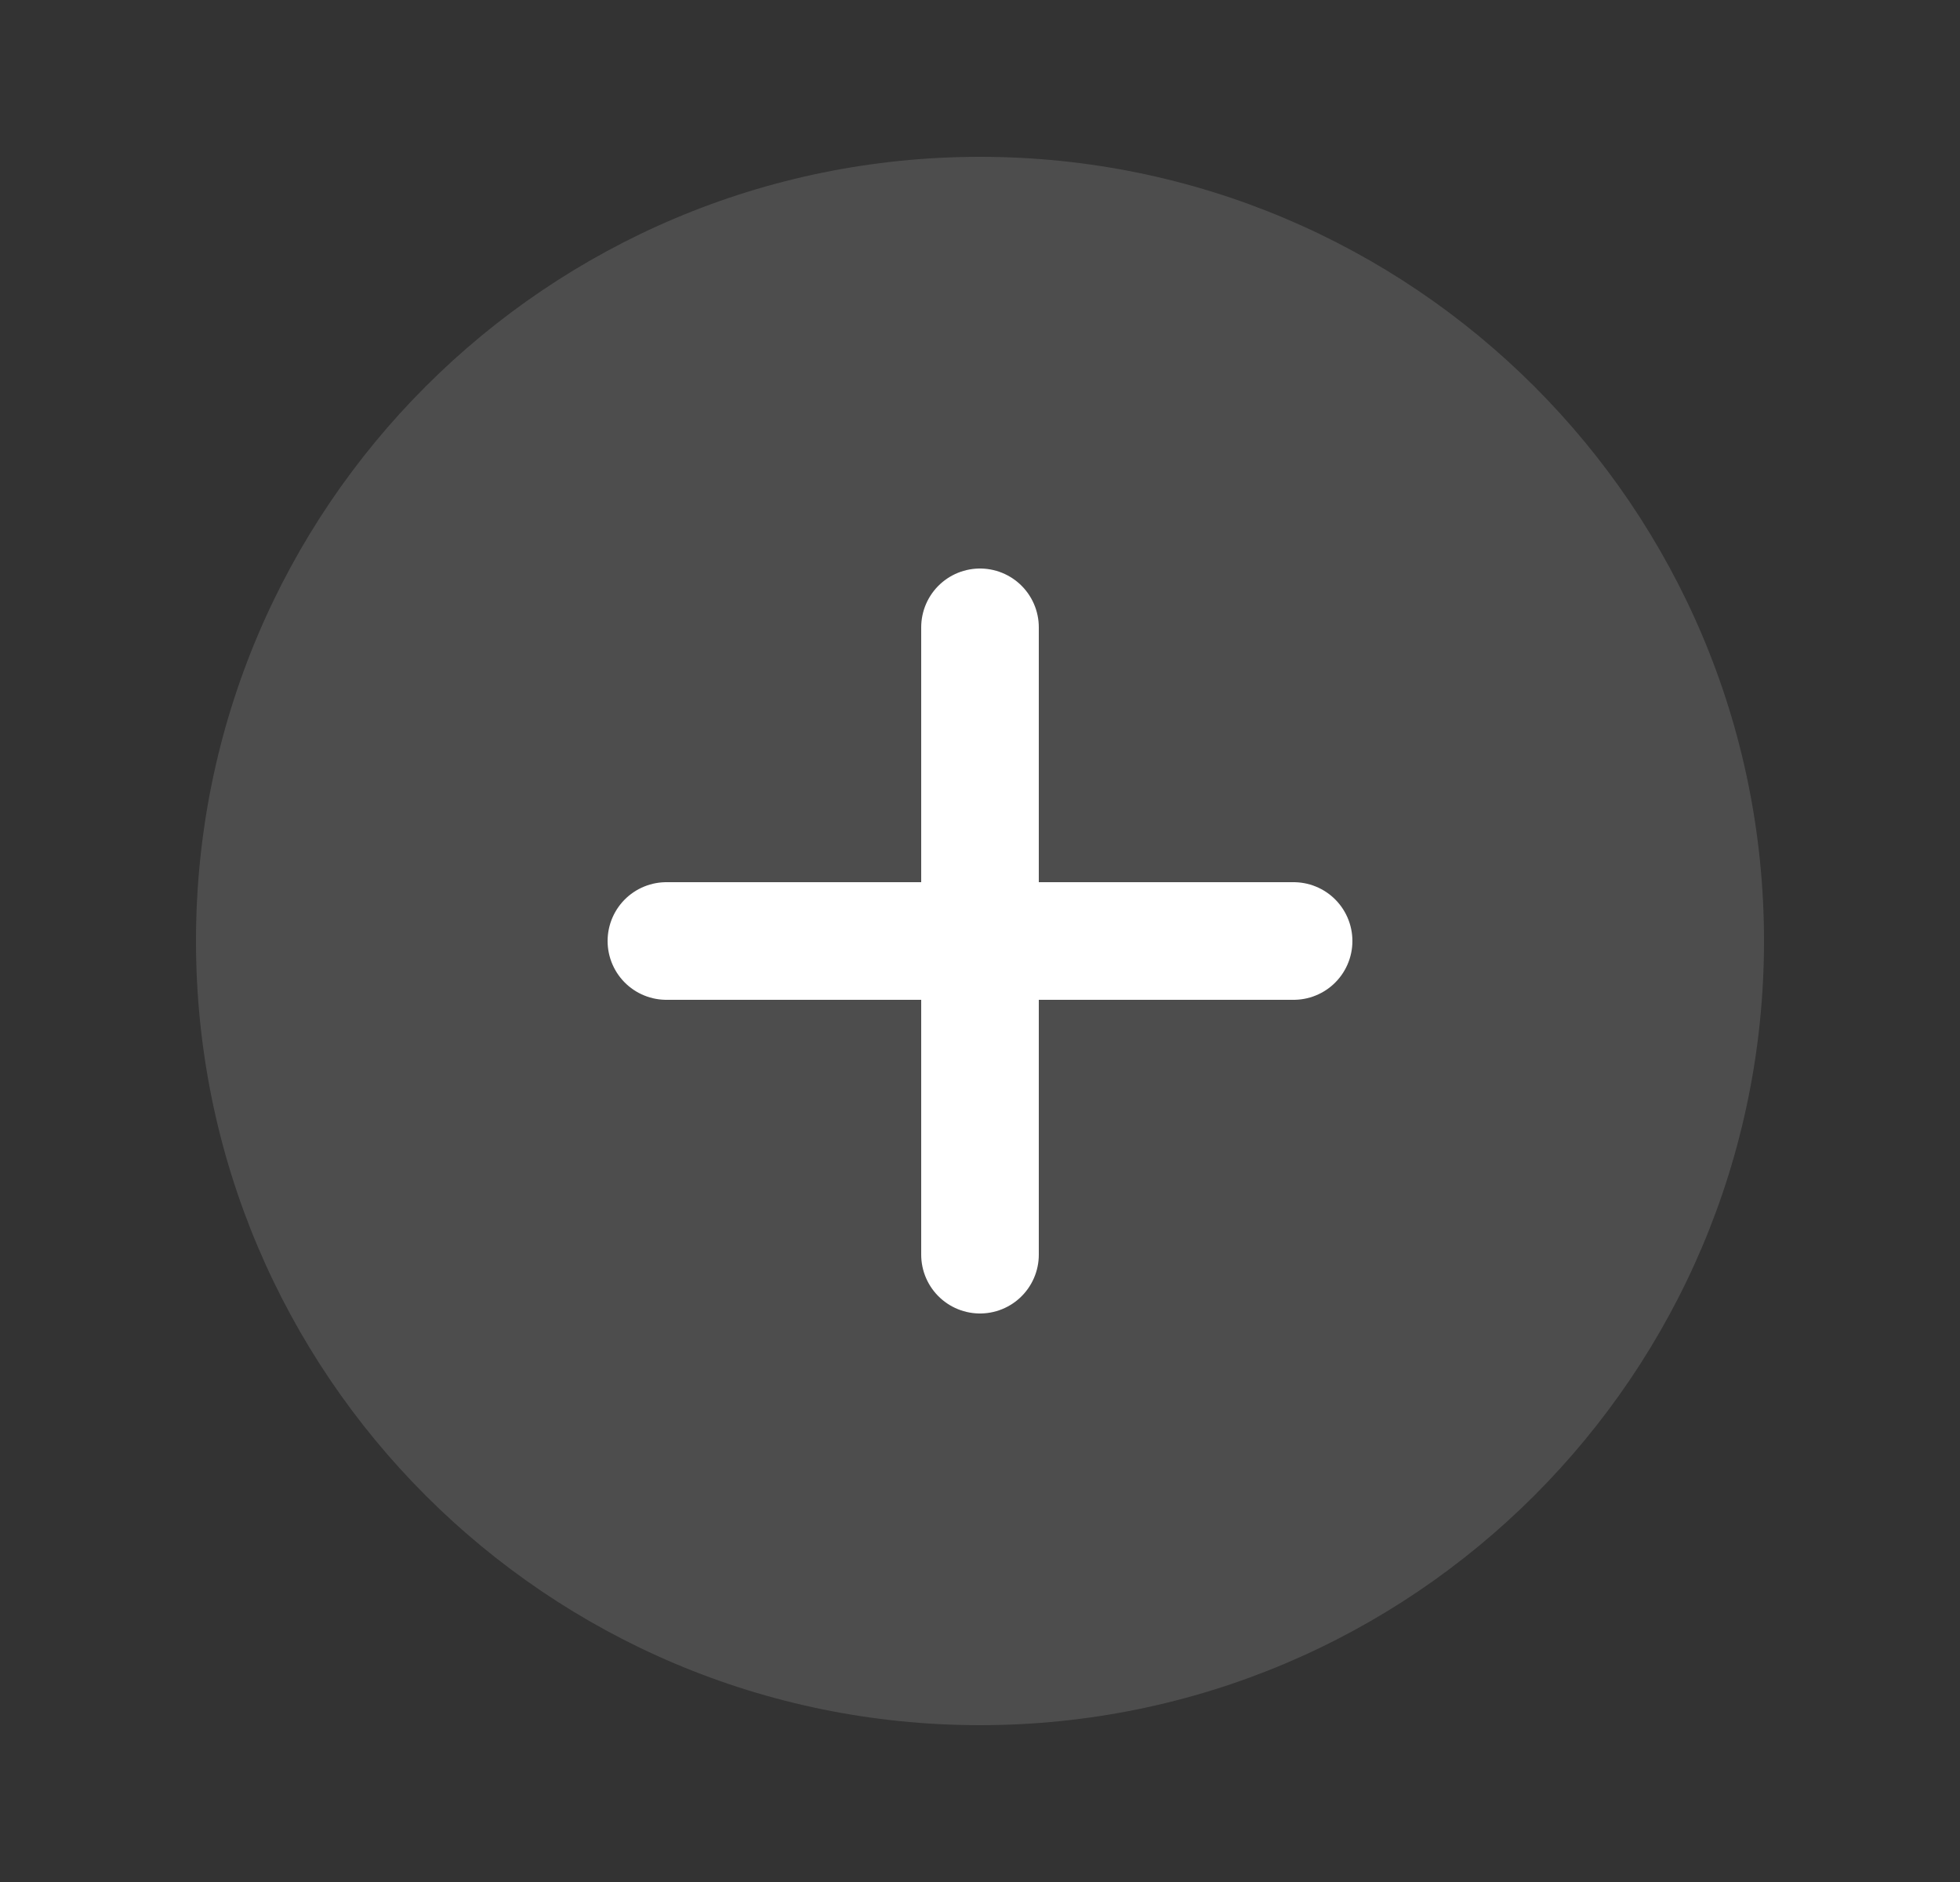
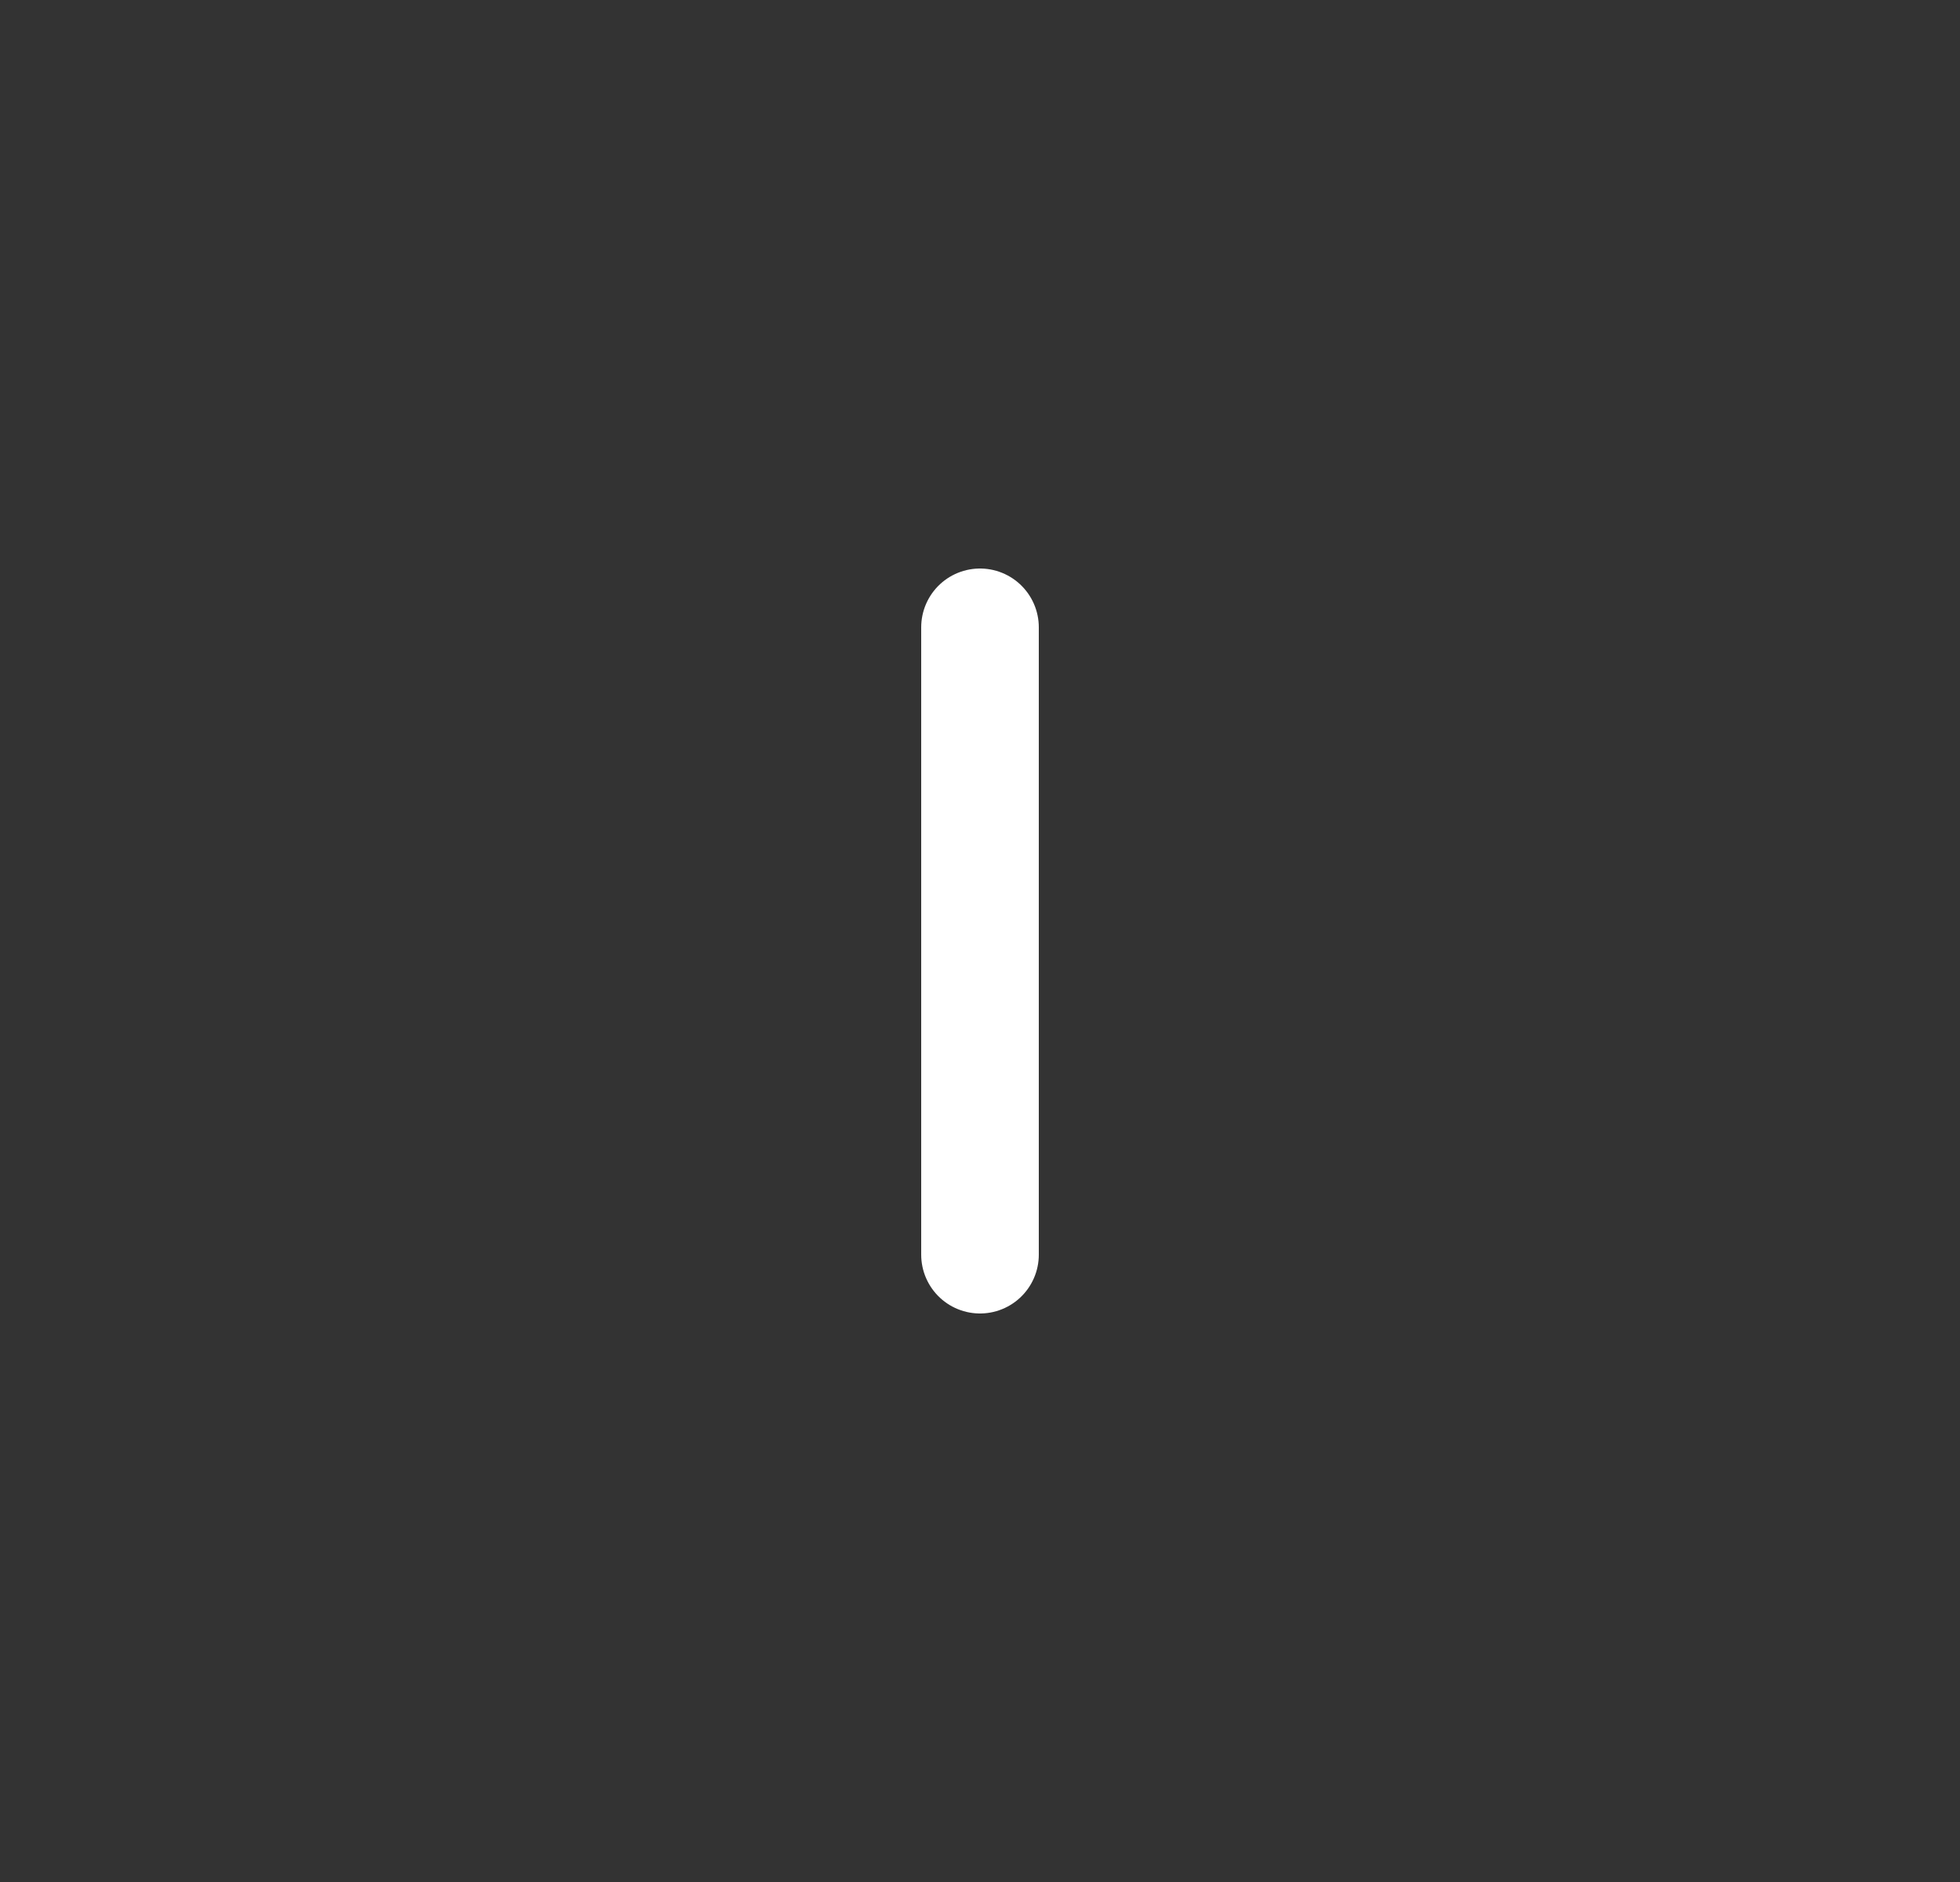
<svg xmlns="http://www.w3.org/2000/svg" width="25" height="24" viewBox="0 0 25 24" fill="none">
  <rect x="0" y="0" width="25" height="24" fill="#333333" stroke="none" />
-   <path d="M12.5 22C18.023 22 22.5 17.523 22.5 12C22.5 6.477 18.023 2 12.5 2C6.977 2 2.5 6.477 2.5 12C2.5 17.523 6.977 22 12.5 22Z" fill="#E4E4E7" fill-opacity="0.15" />
  <path d="M12.5 8V16" stroke="white" stroke-width="1.5" stroke-linecap="round" stroke-linejoin="round" />
-   <path d="M8.5 12H16.5" stroke="white" stroke-width="1.5" stroke-linecap="round" stroke-linejoin="round" />
</svg>